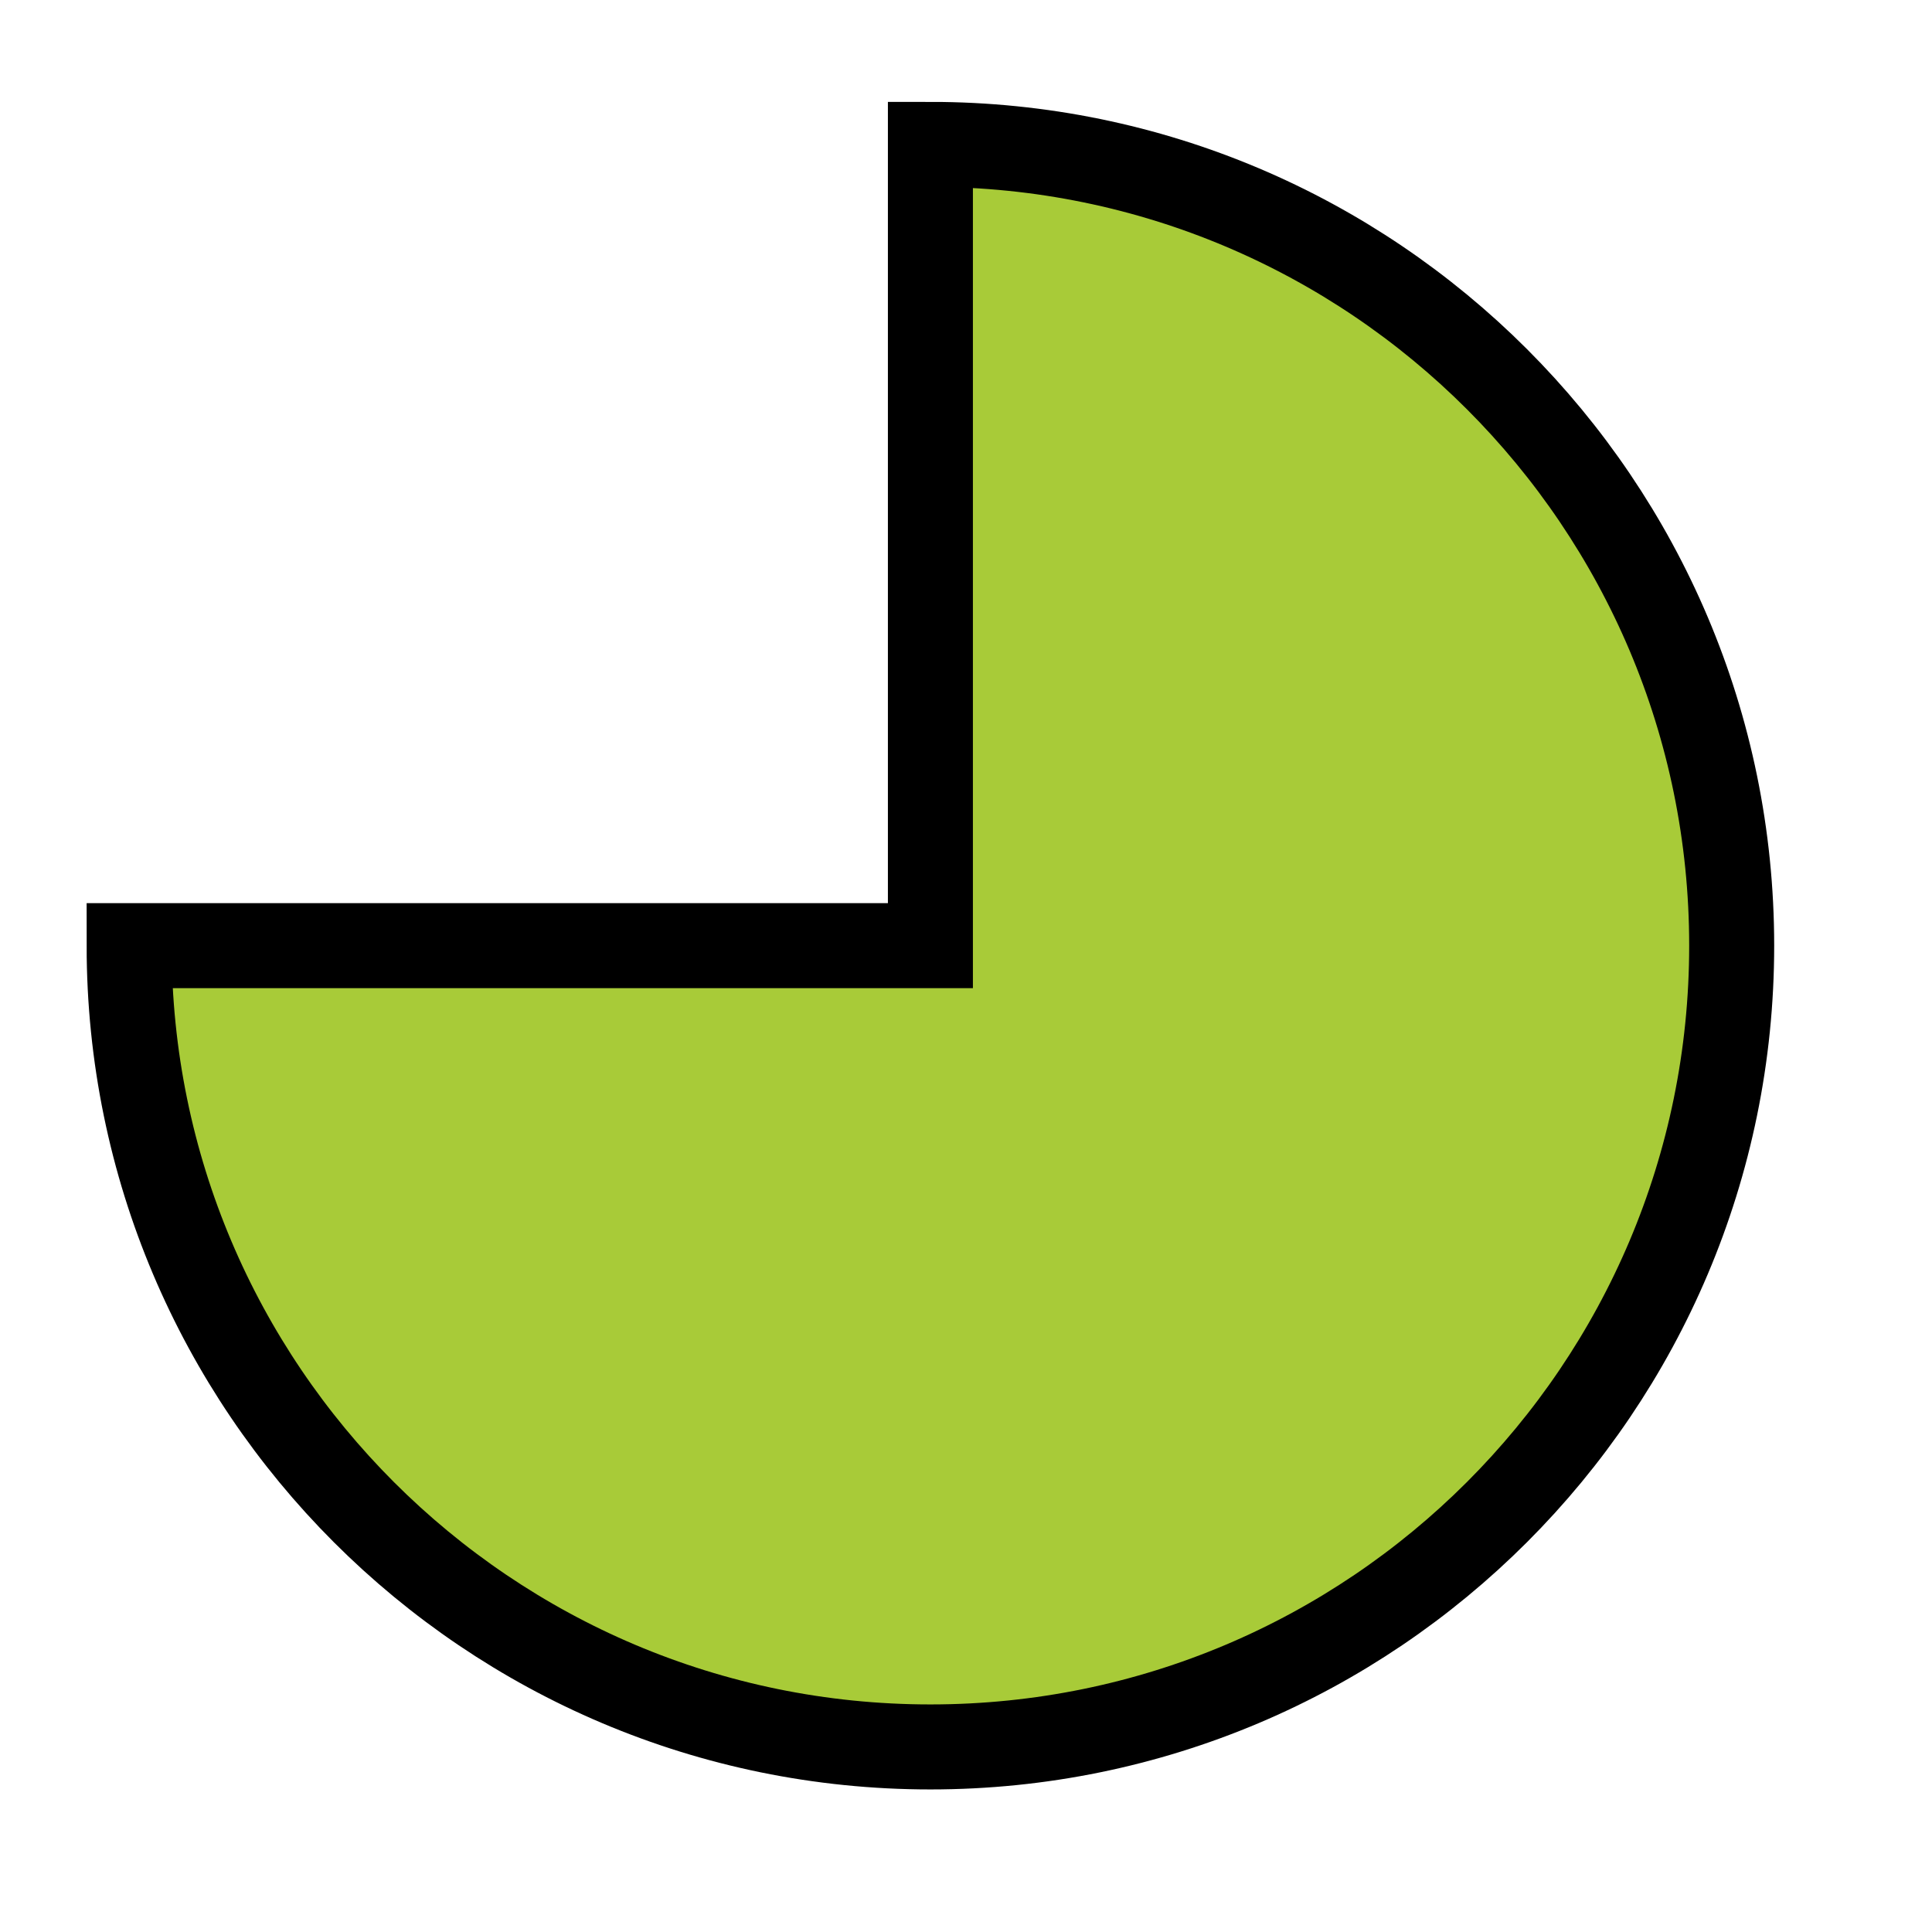
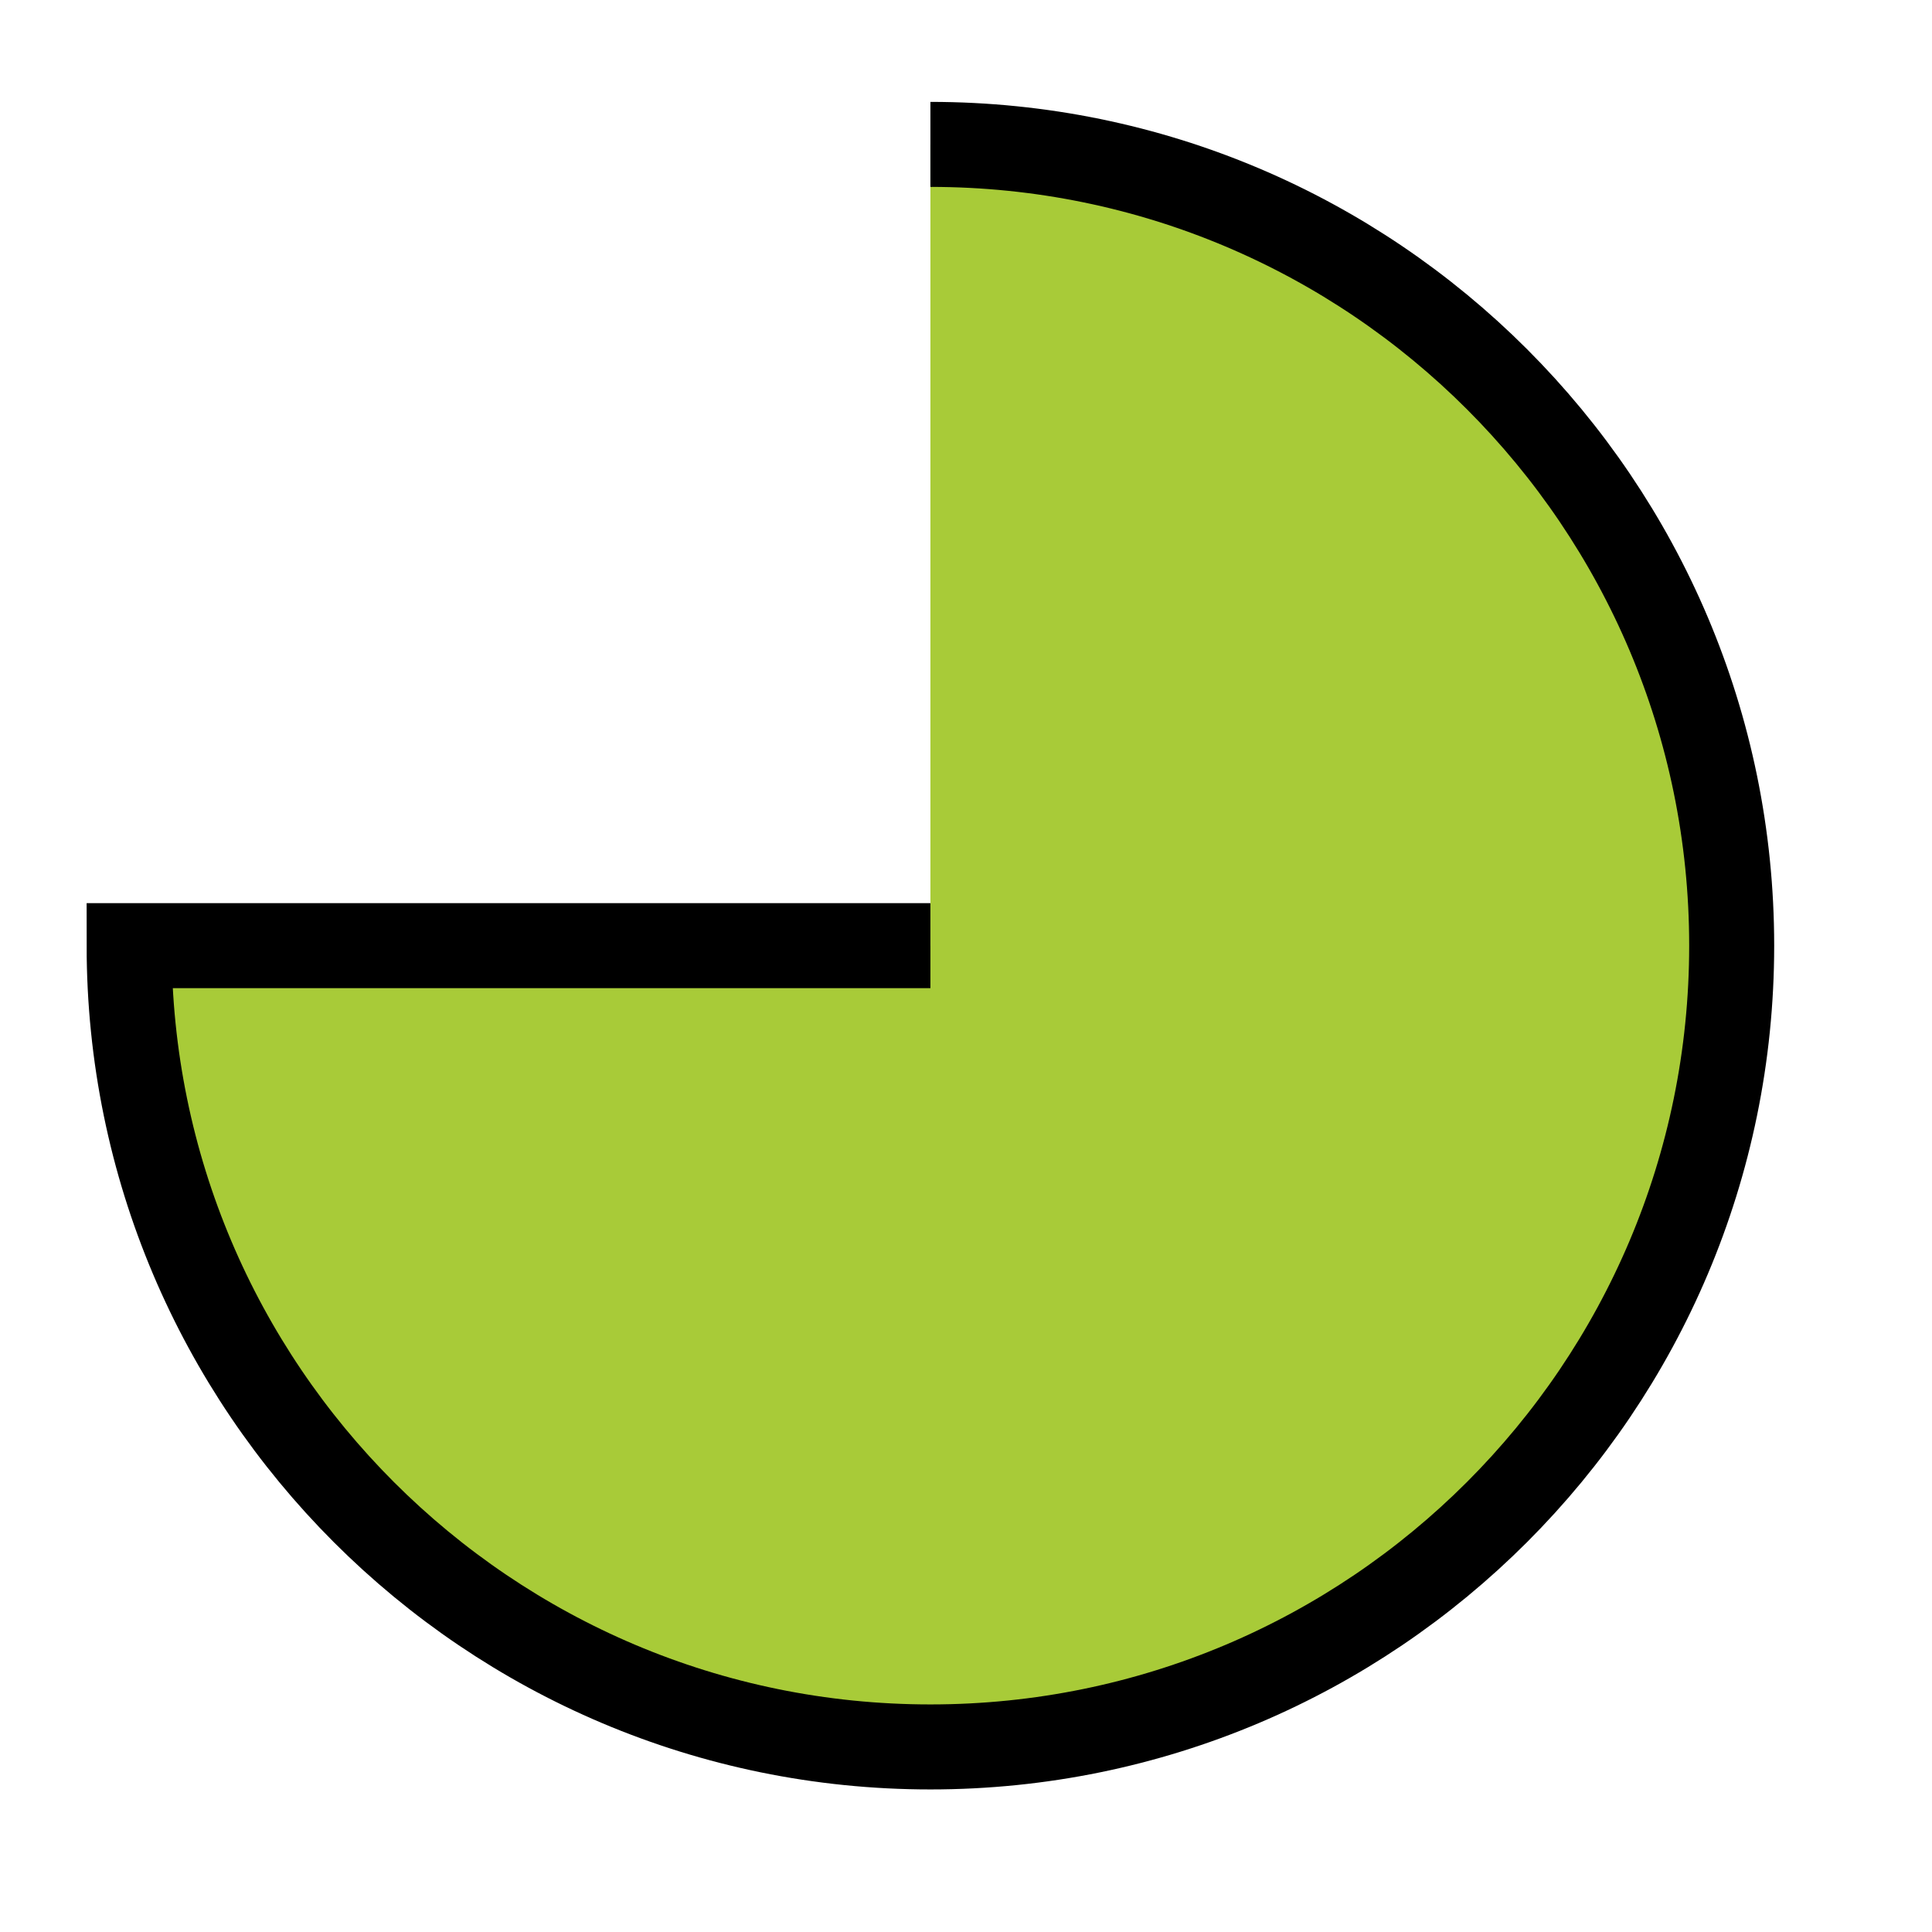
<svg xmlns="http://www.w3.org/2000/svg" enable-background="new -0.86 -1 19 19" height="19" viewBox="-.86 -1 19 19" width="19">
-   <path d="m8.29.42c4.35 0 7.88 3.53 7.88 7.88s-3.53 7.88-7.88 7.88-7.88-3.53-7.88-7.88h7.88z" fill="#a8cb38" stroke="#000" stroke-miterlimit="10" stroke-width=".836" />
+   <path d="m8.29.42c4.35 0 7.88 3.53 7.88 7.88s-3.53 7.88-7.88 7.88-7.88-3.53-7.88-7.88h7.88" fill="#a8cb38" stroke="#000" stroke-miterlimit="10" stroke-width=".836" />
</svg>